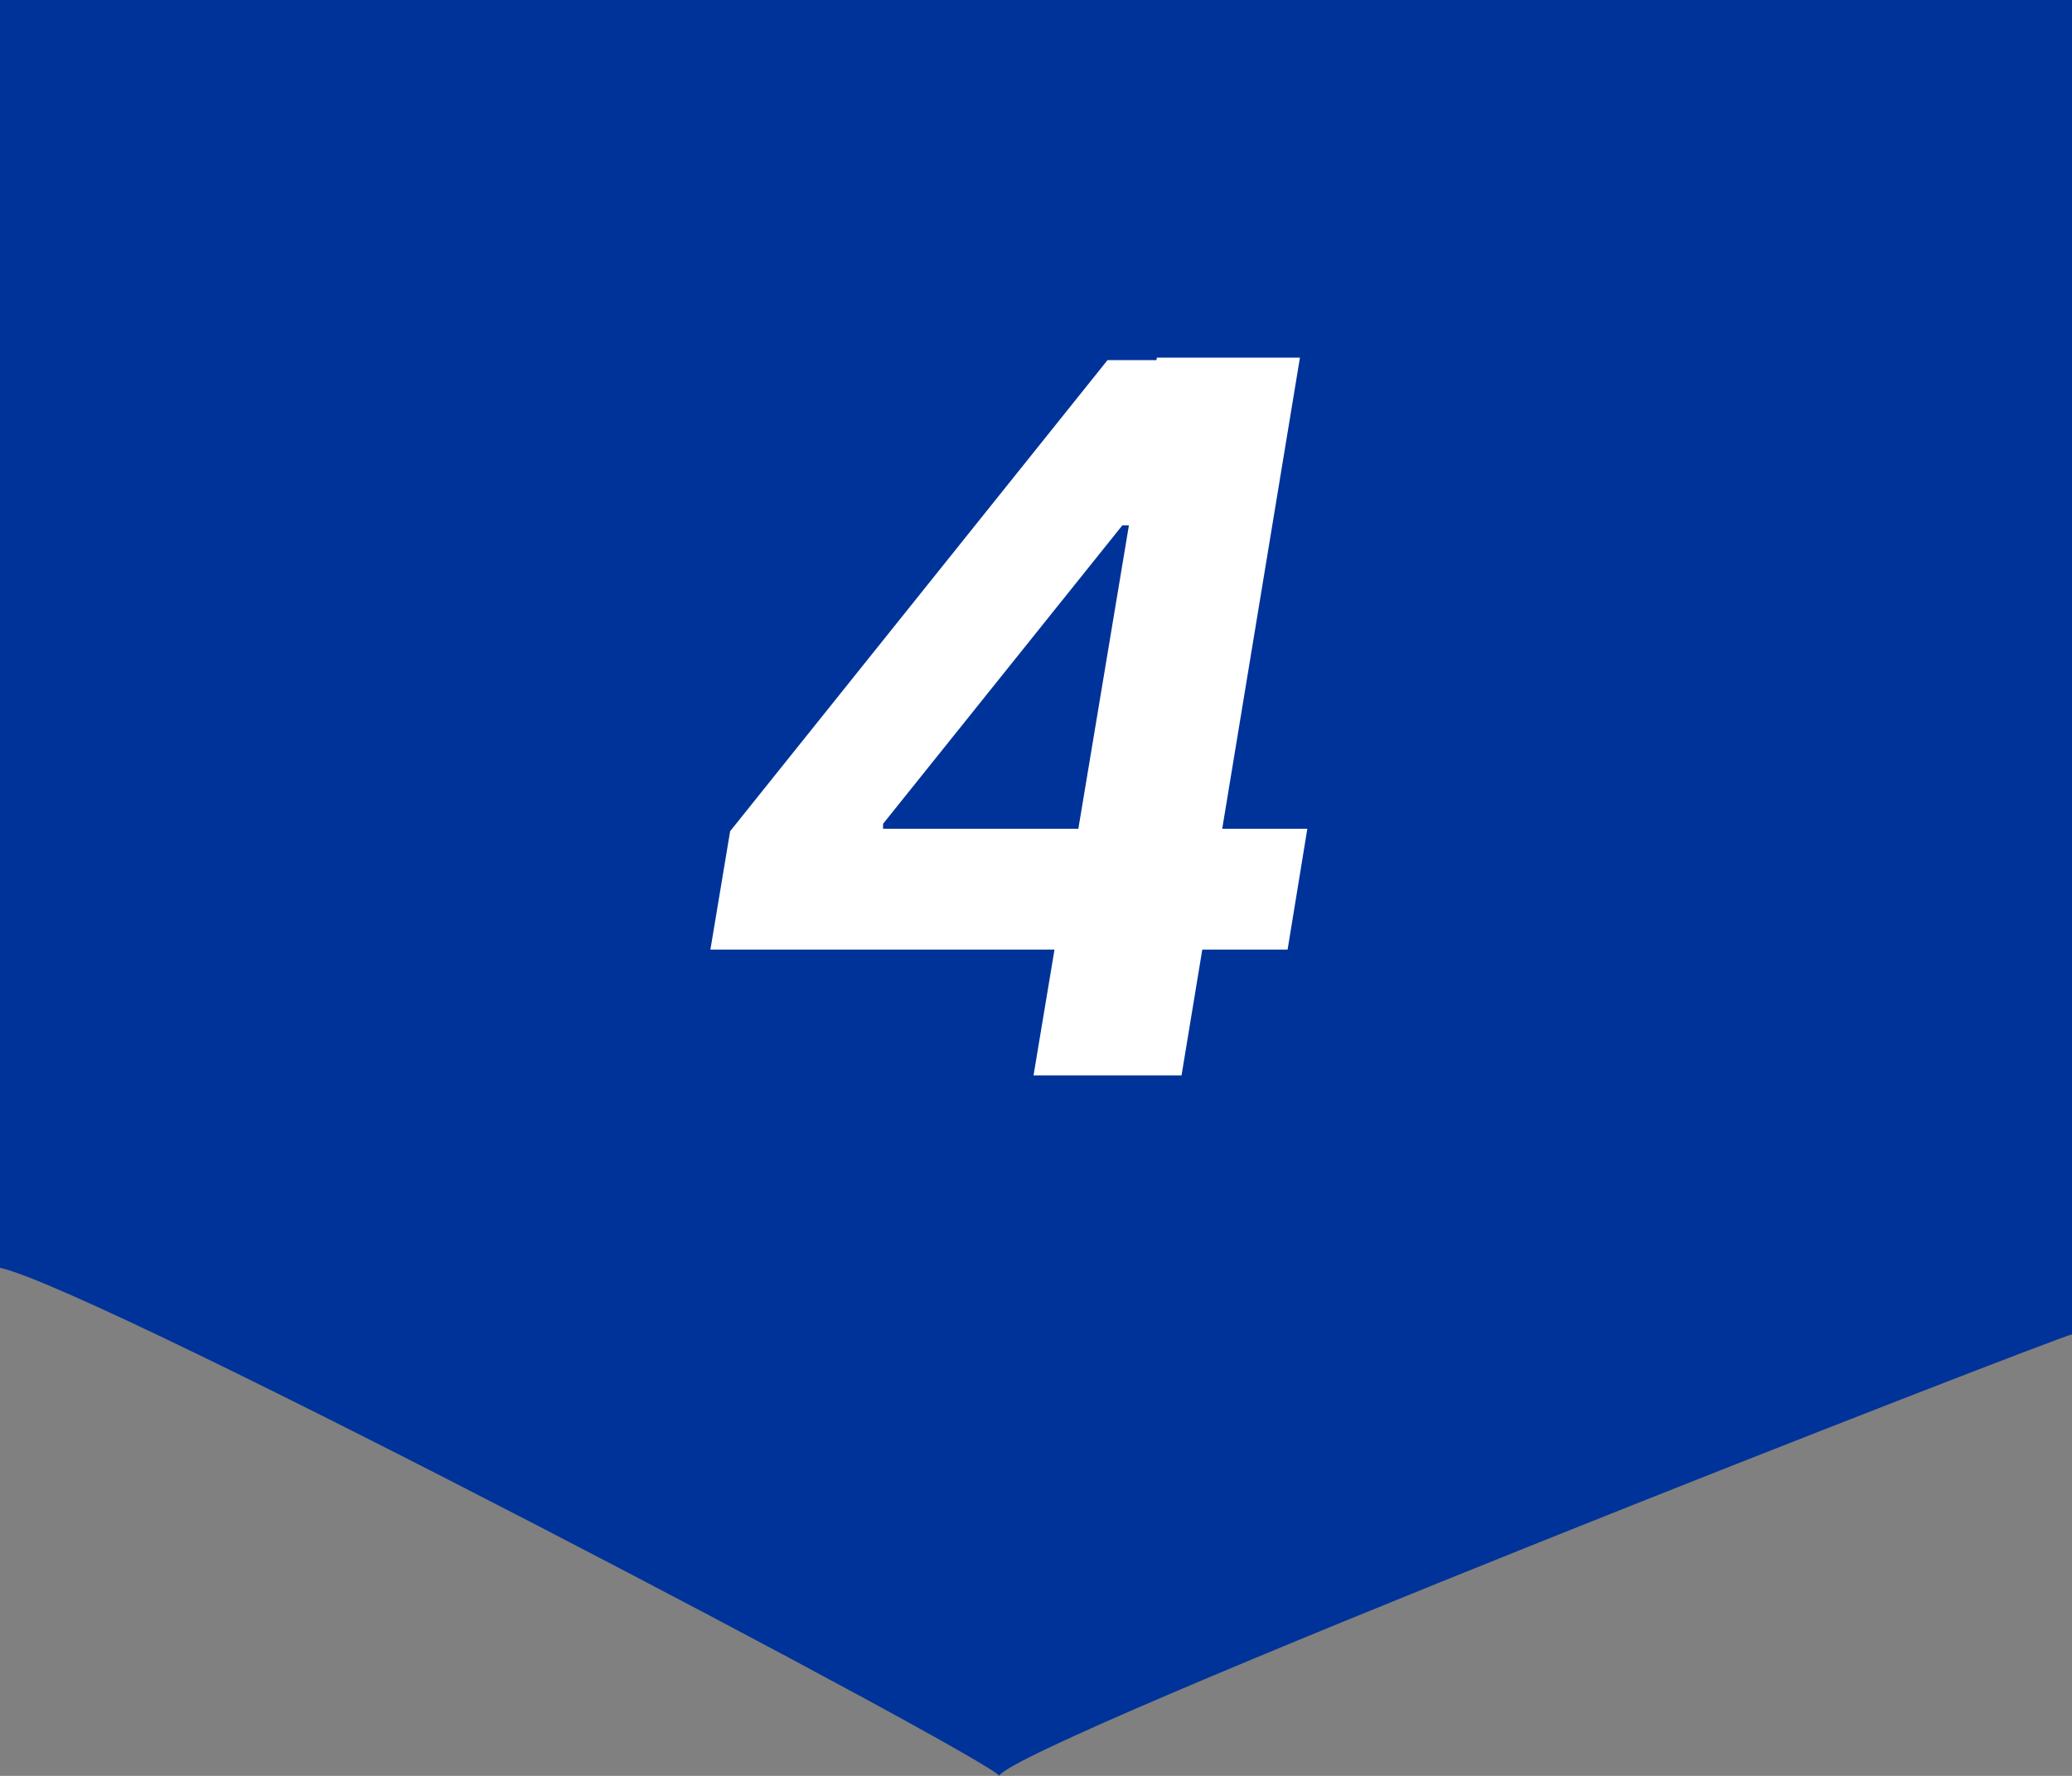
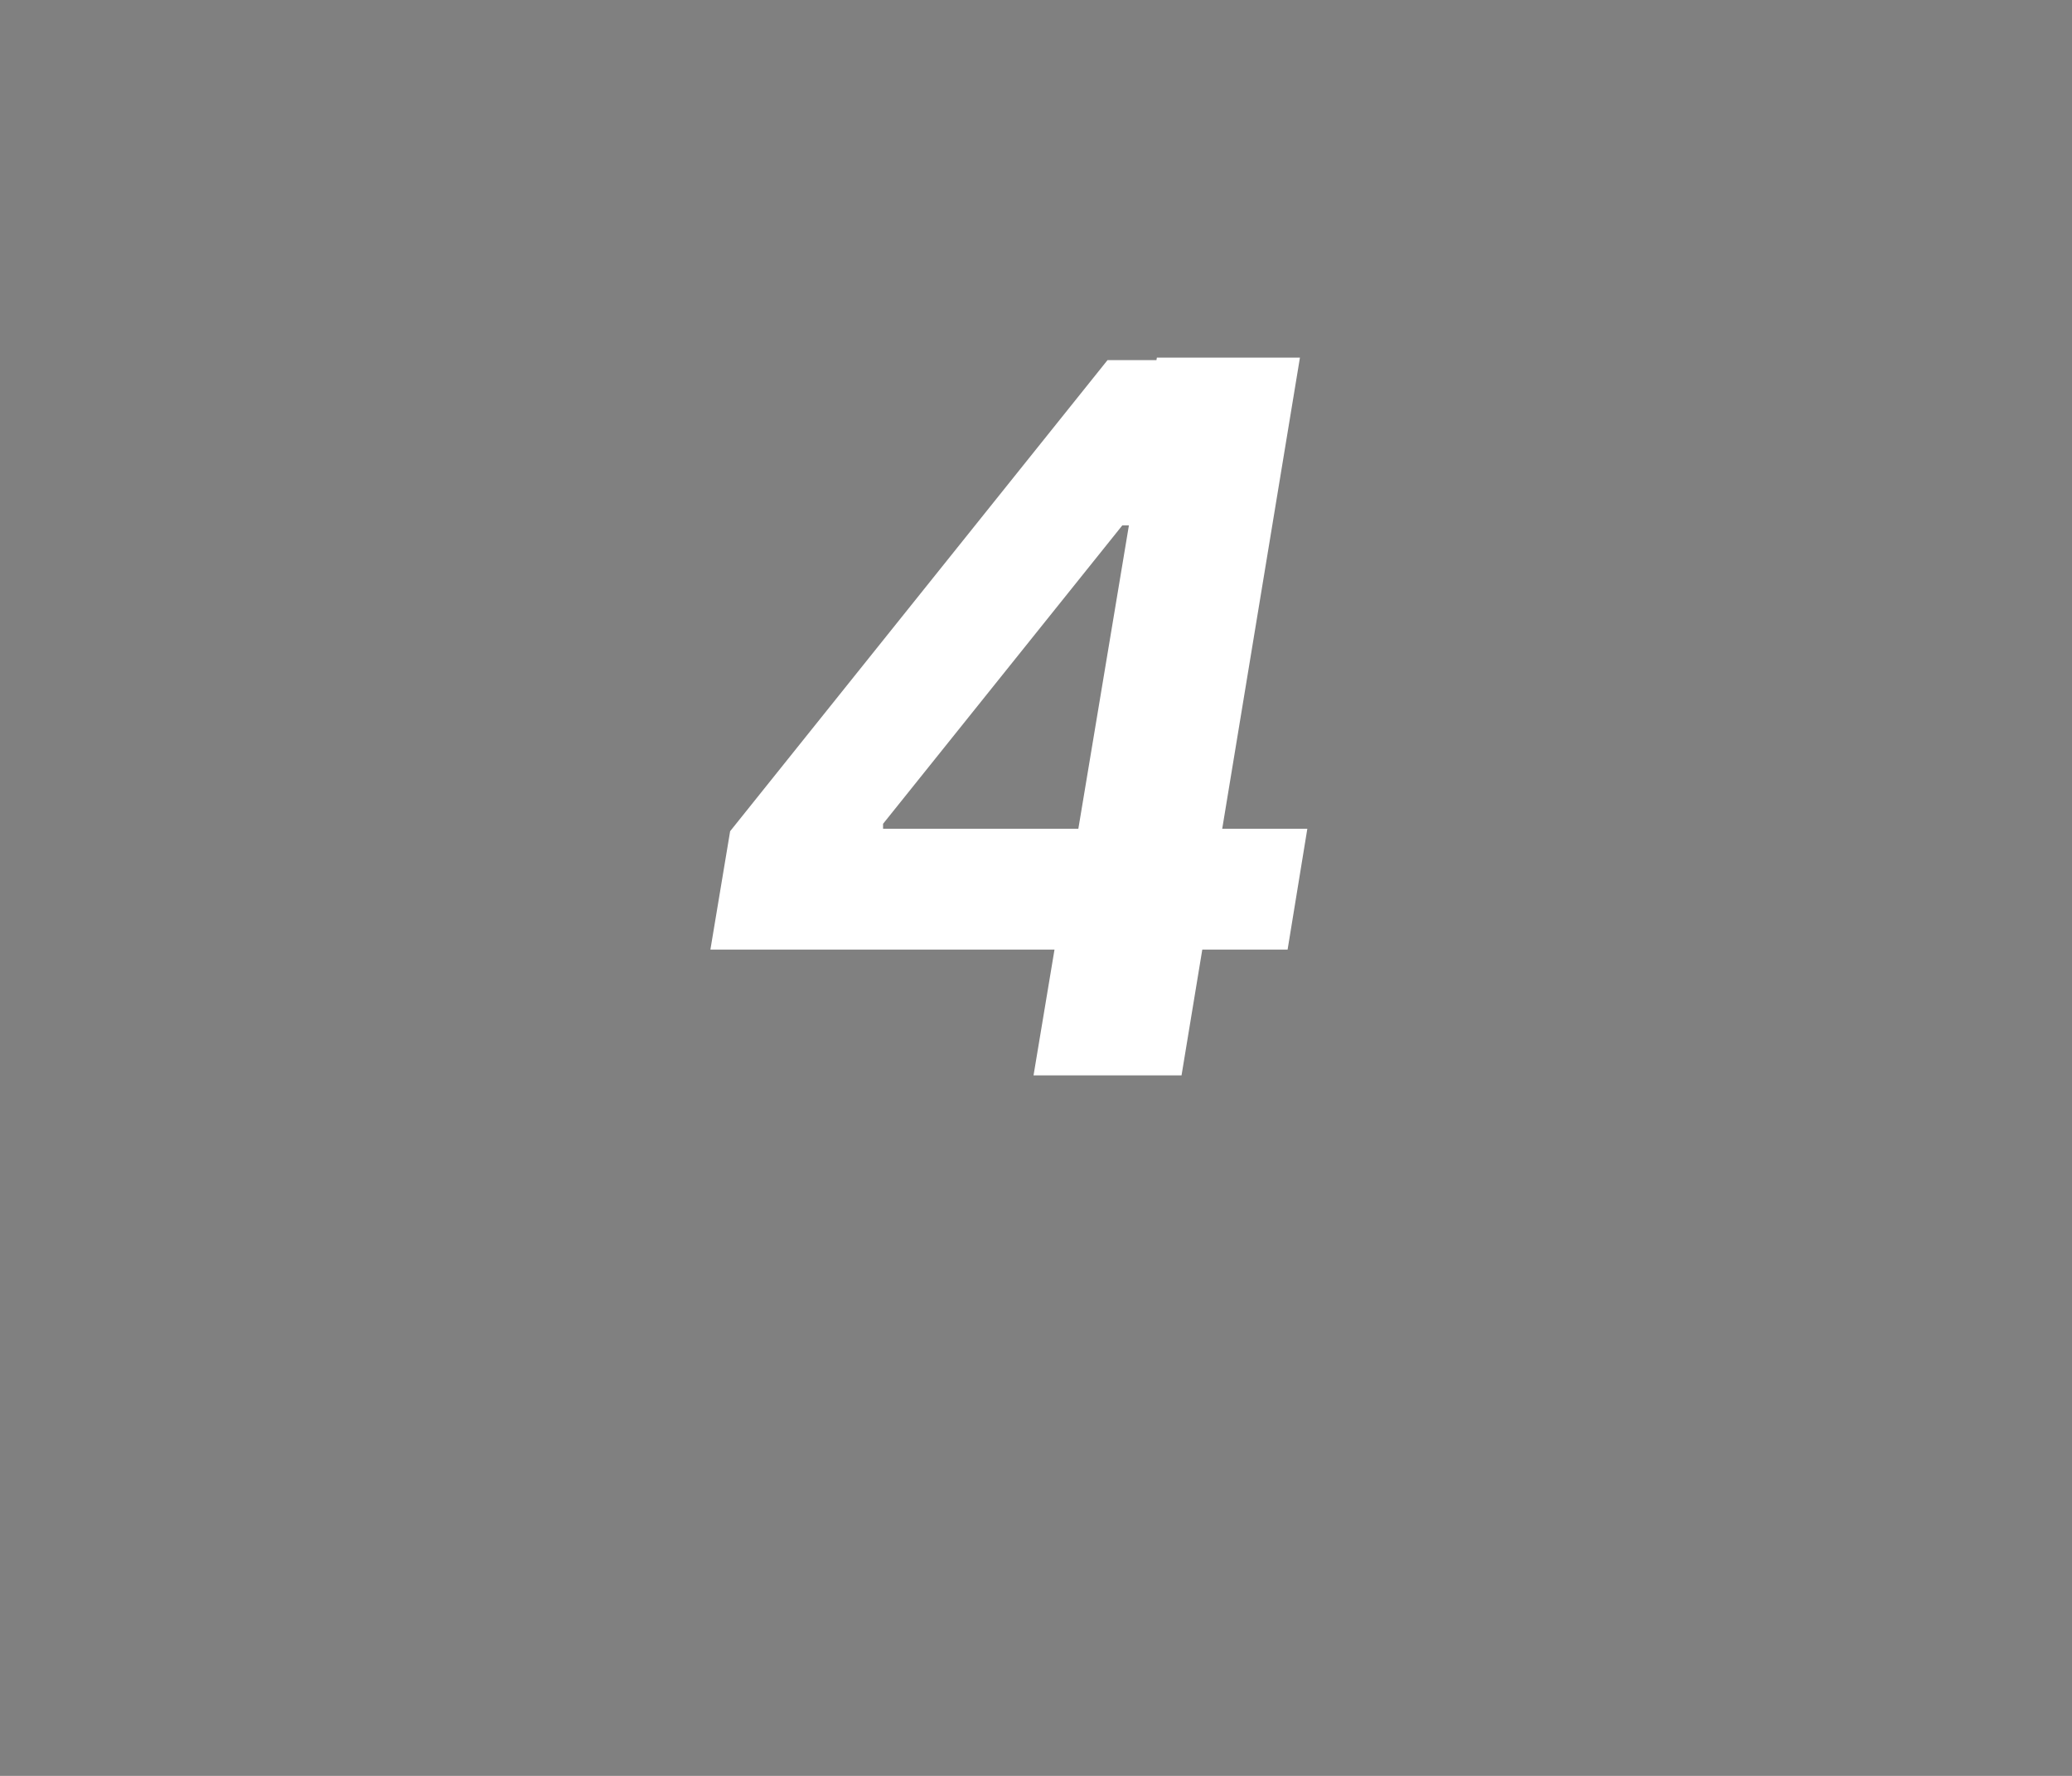
<svg xmlns="http://www.w3.org/2000/svg" id="pt_s4n.svg" version="1.1" viewBox="0 0 84 72">
  <rect x="0" y="0" width="84" height="72" fill="#808080" stroke="none" />
  <defs>
    <style>
      .st0 {
        fill: #fff;
      }

      .st1 {
        fill: #039;
        fill-rule: evenodd;
      }
    </style>
  </defs>
-   <path id="_シェイプ_1" class="st1" d="M0,0c-.2.2,0,51.1,0,51.4,4.1.9,40.5,20.1,40.5,20.6.8-1.4,42.9-17.8,43.5-17.9,0,.2,0-54.2,0-54.1" />
  <path class="st0" d="M28.8,38.5l.8-4.8,15.3-19.1h4.2l-1.1,6.7h-2.5l-9.7,12.1v.2h17.2l-.8,4.9h-23.5,0ZM41.9,43.6l1.1-6.6.5-2.1,3.4-20.4h5.8l-4.8,29.1h-6Z" />
</svg>